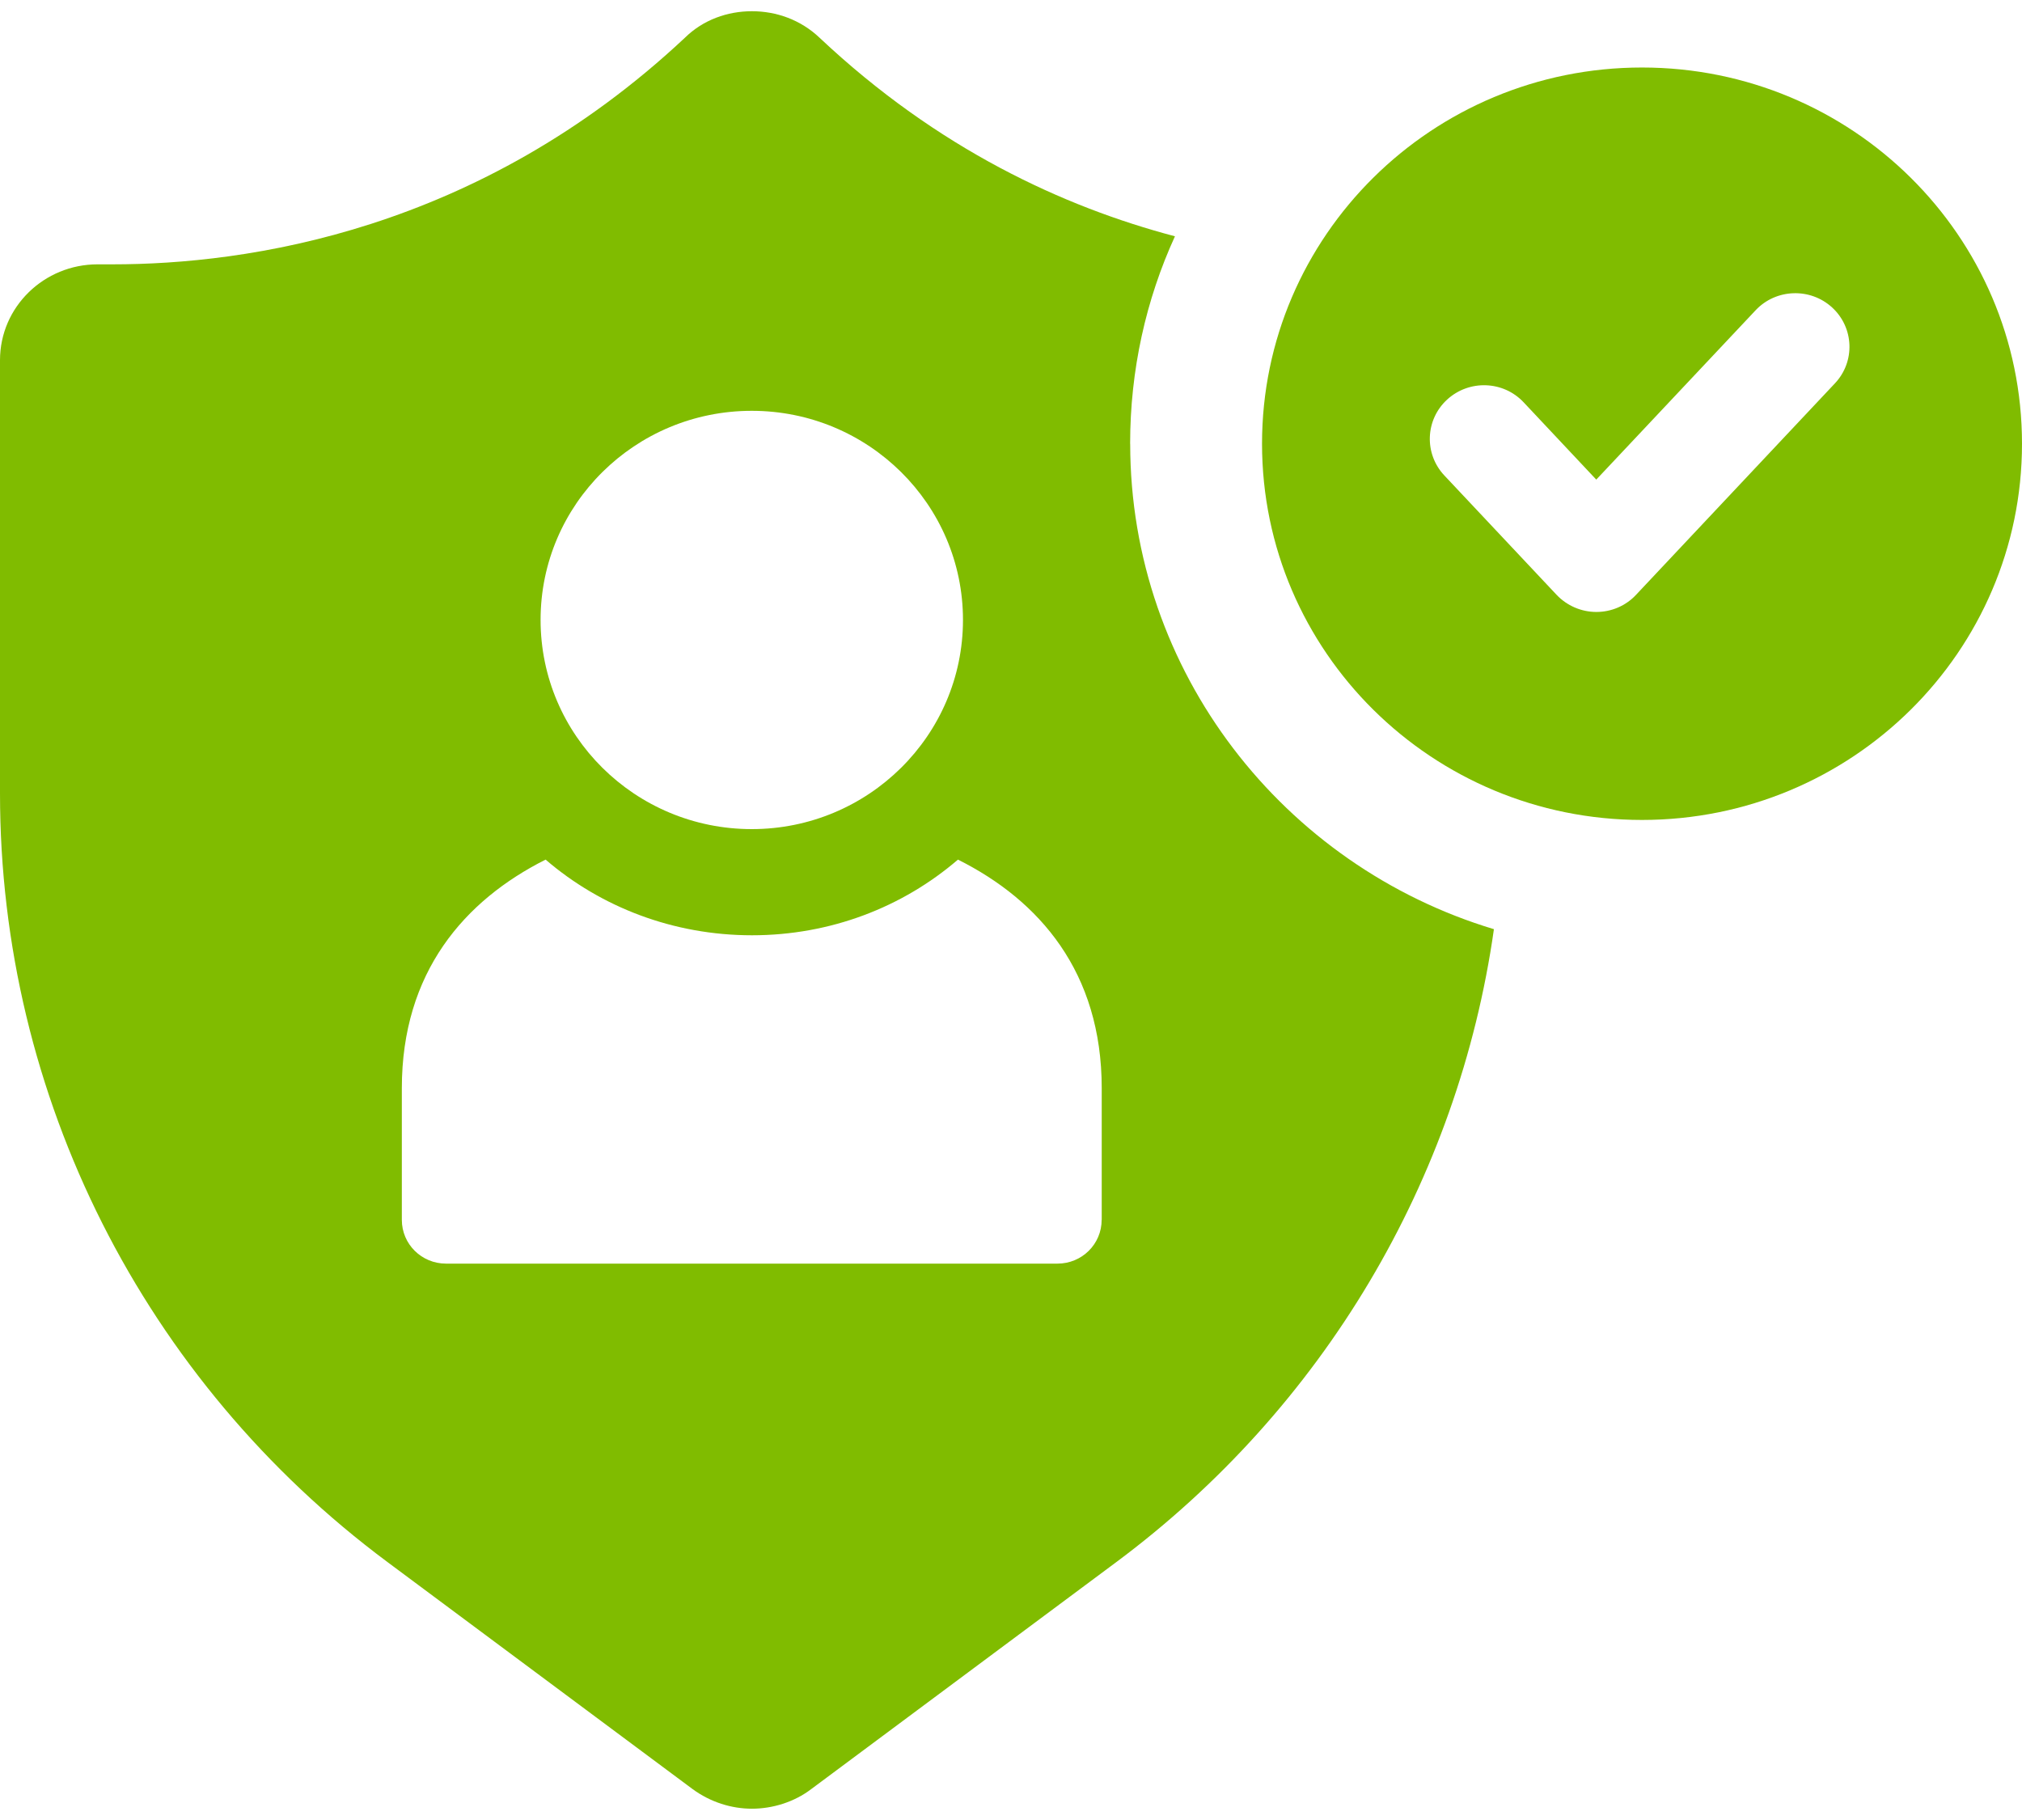
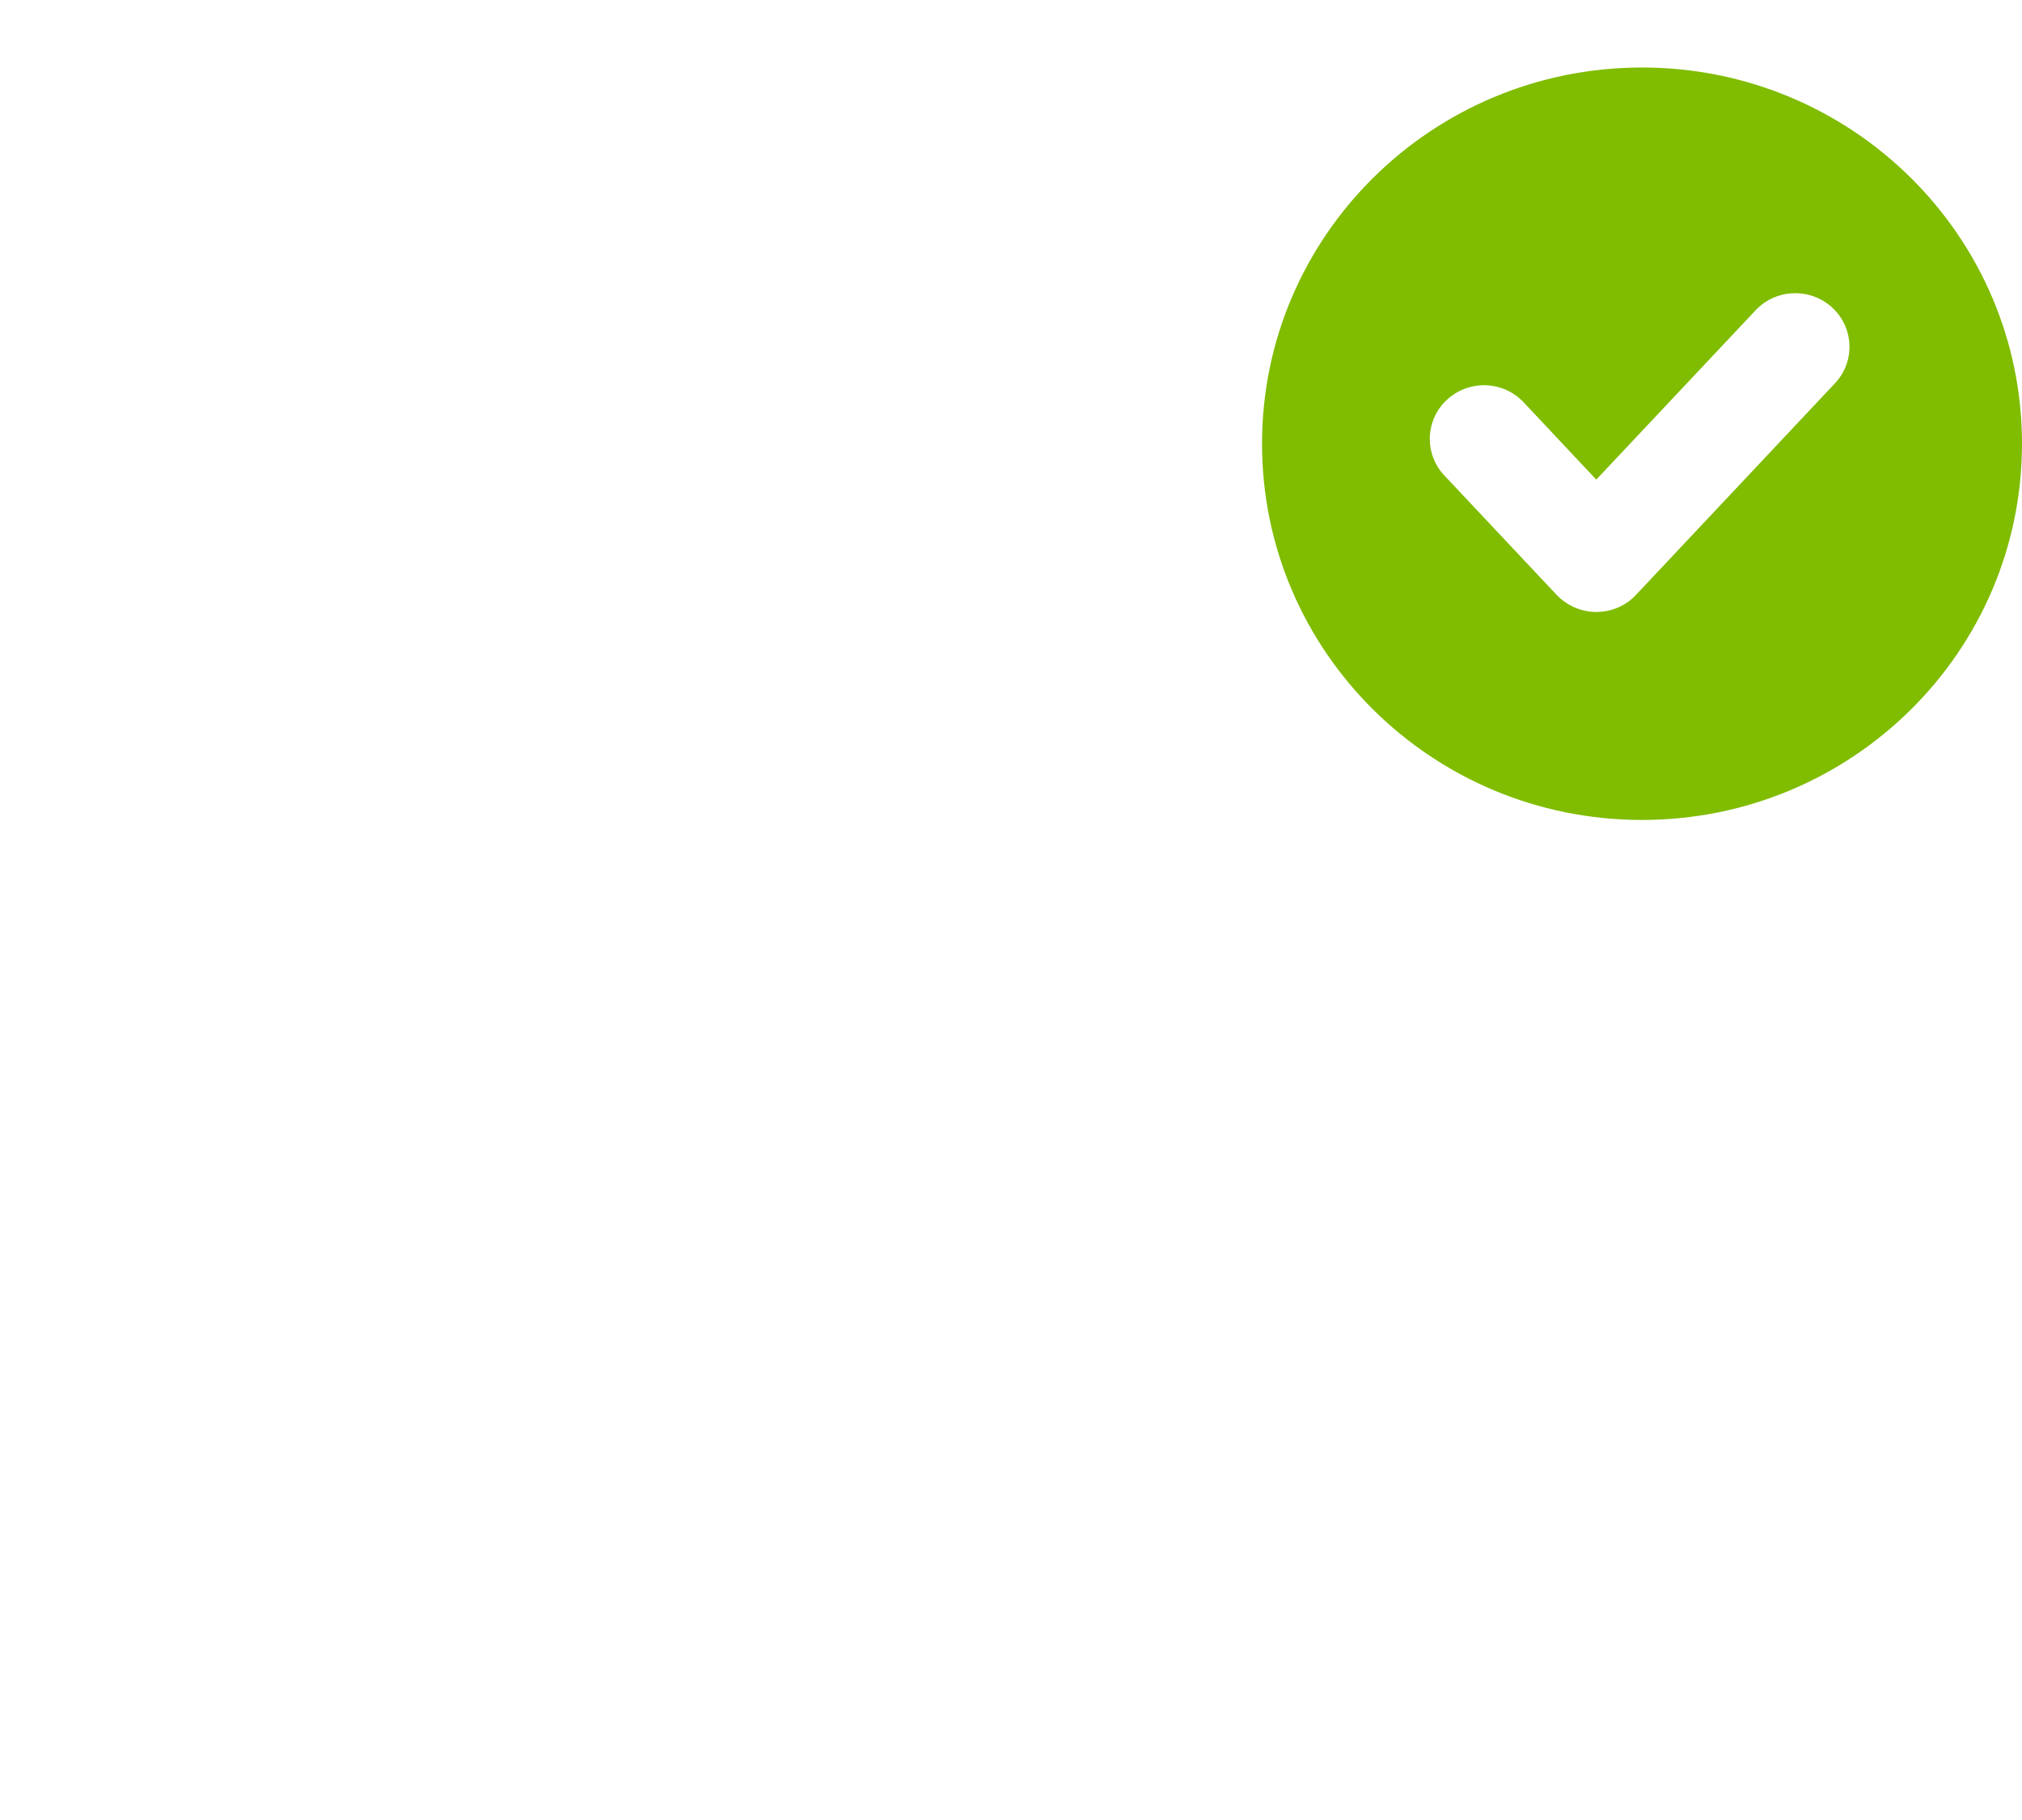
<svg xmlns="http://www.w3.org/2000/svg" width="60" height="54" viewBox="0 0 60 54" fill="none">
  <g id="Isolation_Mode" clip-path="url(#clip0_30_1414)">
-     <path id="Vector" d="M33.535 13.167C33.535 10.979 34.005 8.89 34.865 7.011C31.559 6.139 27.826 4.418 24.326 1.126C23.759 0.585 23.036 0.333 22.312 0.333C21.588 0.333 20.865 0.585 20.317 1.126C14.176 6.876 7.314 7.843 3.343 7.843H2.894C1.311 7.843 0 9.102 0 10.688V23.543C0 32.525 4.262 40.966 11.498 46.347L20.552 53.083C21.081 53.471 21.706 53.665 22.312 53.665C22.918 53.665 23.564 53.471 24.072 53.083L33.126 46.347C39.265 41.779 43.275 35.004 44.33 27.569C38.093 25.692 33.537 19.942 33.537 13.167H33.535ZM22.308 12.189C25.768 12.189 28.575 14.967 28.575 18.393C28.575 21.82 25.766 24.6 22.308 24.6C18.849 24.6 16.041 21.822 16.041 18.393C16.041 14.965 18.847 12.189 22.308 12.189ZM32.69 36.194C32.69 36.913 32.105 37.492 31.379 37.492H13.235C12.509 37.492 11.924 36.913 11.924 36.194V32.286C11.924 28.846 13.782 26.715 16.19 25.505C17.832 26.917 19.984 27.75 22.314 27.75C24.644 27.75 26.784 26.917 28.426 25.505C30.846 26.715 32.692 28.846 32.692 32.286V36.194H32.69Z" fill="#80BC00" />
    <path id="Vector_2" d="M48.724 2.003C42.497 2.003 37.449 7 37.449 13.165C37.449 19.33 42.497 24.328 48.724 24.328C54.952 24.328 60 19.33 60 13.165C60 7 54.952 2.003 48.724 2.003ZM54.448 11.375L48.546 17.65C48.244 17.974 47.816 18.157 47.37 18.157C46.923 18.157 46.497 17.972 46.191 17.65L42.858 14.106C42.254 13.462 42.29 12.455 42.94 11.857C43.592 11.259 44.607 11.292 45.213 11.938L47.367 14.23L52.095 9.206C52.699 8.562 53.72 8.529 54.368 9.125C55.019 9.725 55.054 10.732 54.448 11.375Z" fill="#80BC00" />
  </g>
  <defs>
    <clipPath id="clip0_30_1414">
      <rect width="60" height="53.333" fill="white" transform="translate(0 0.333)" />
    </clipPath>
  </defs>
</svg>